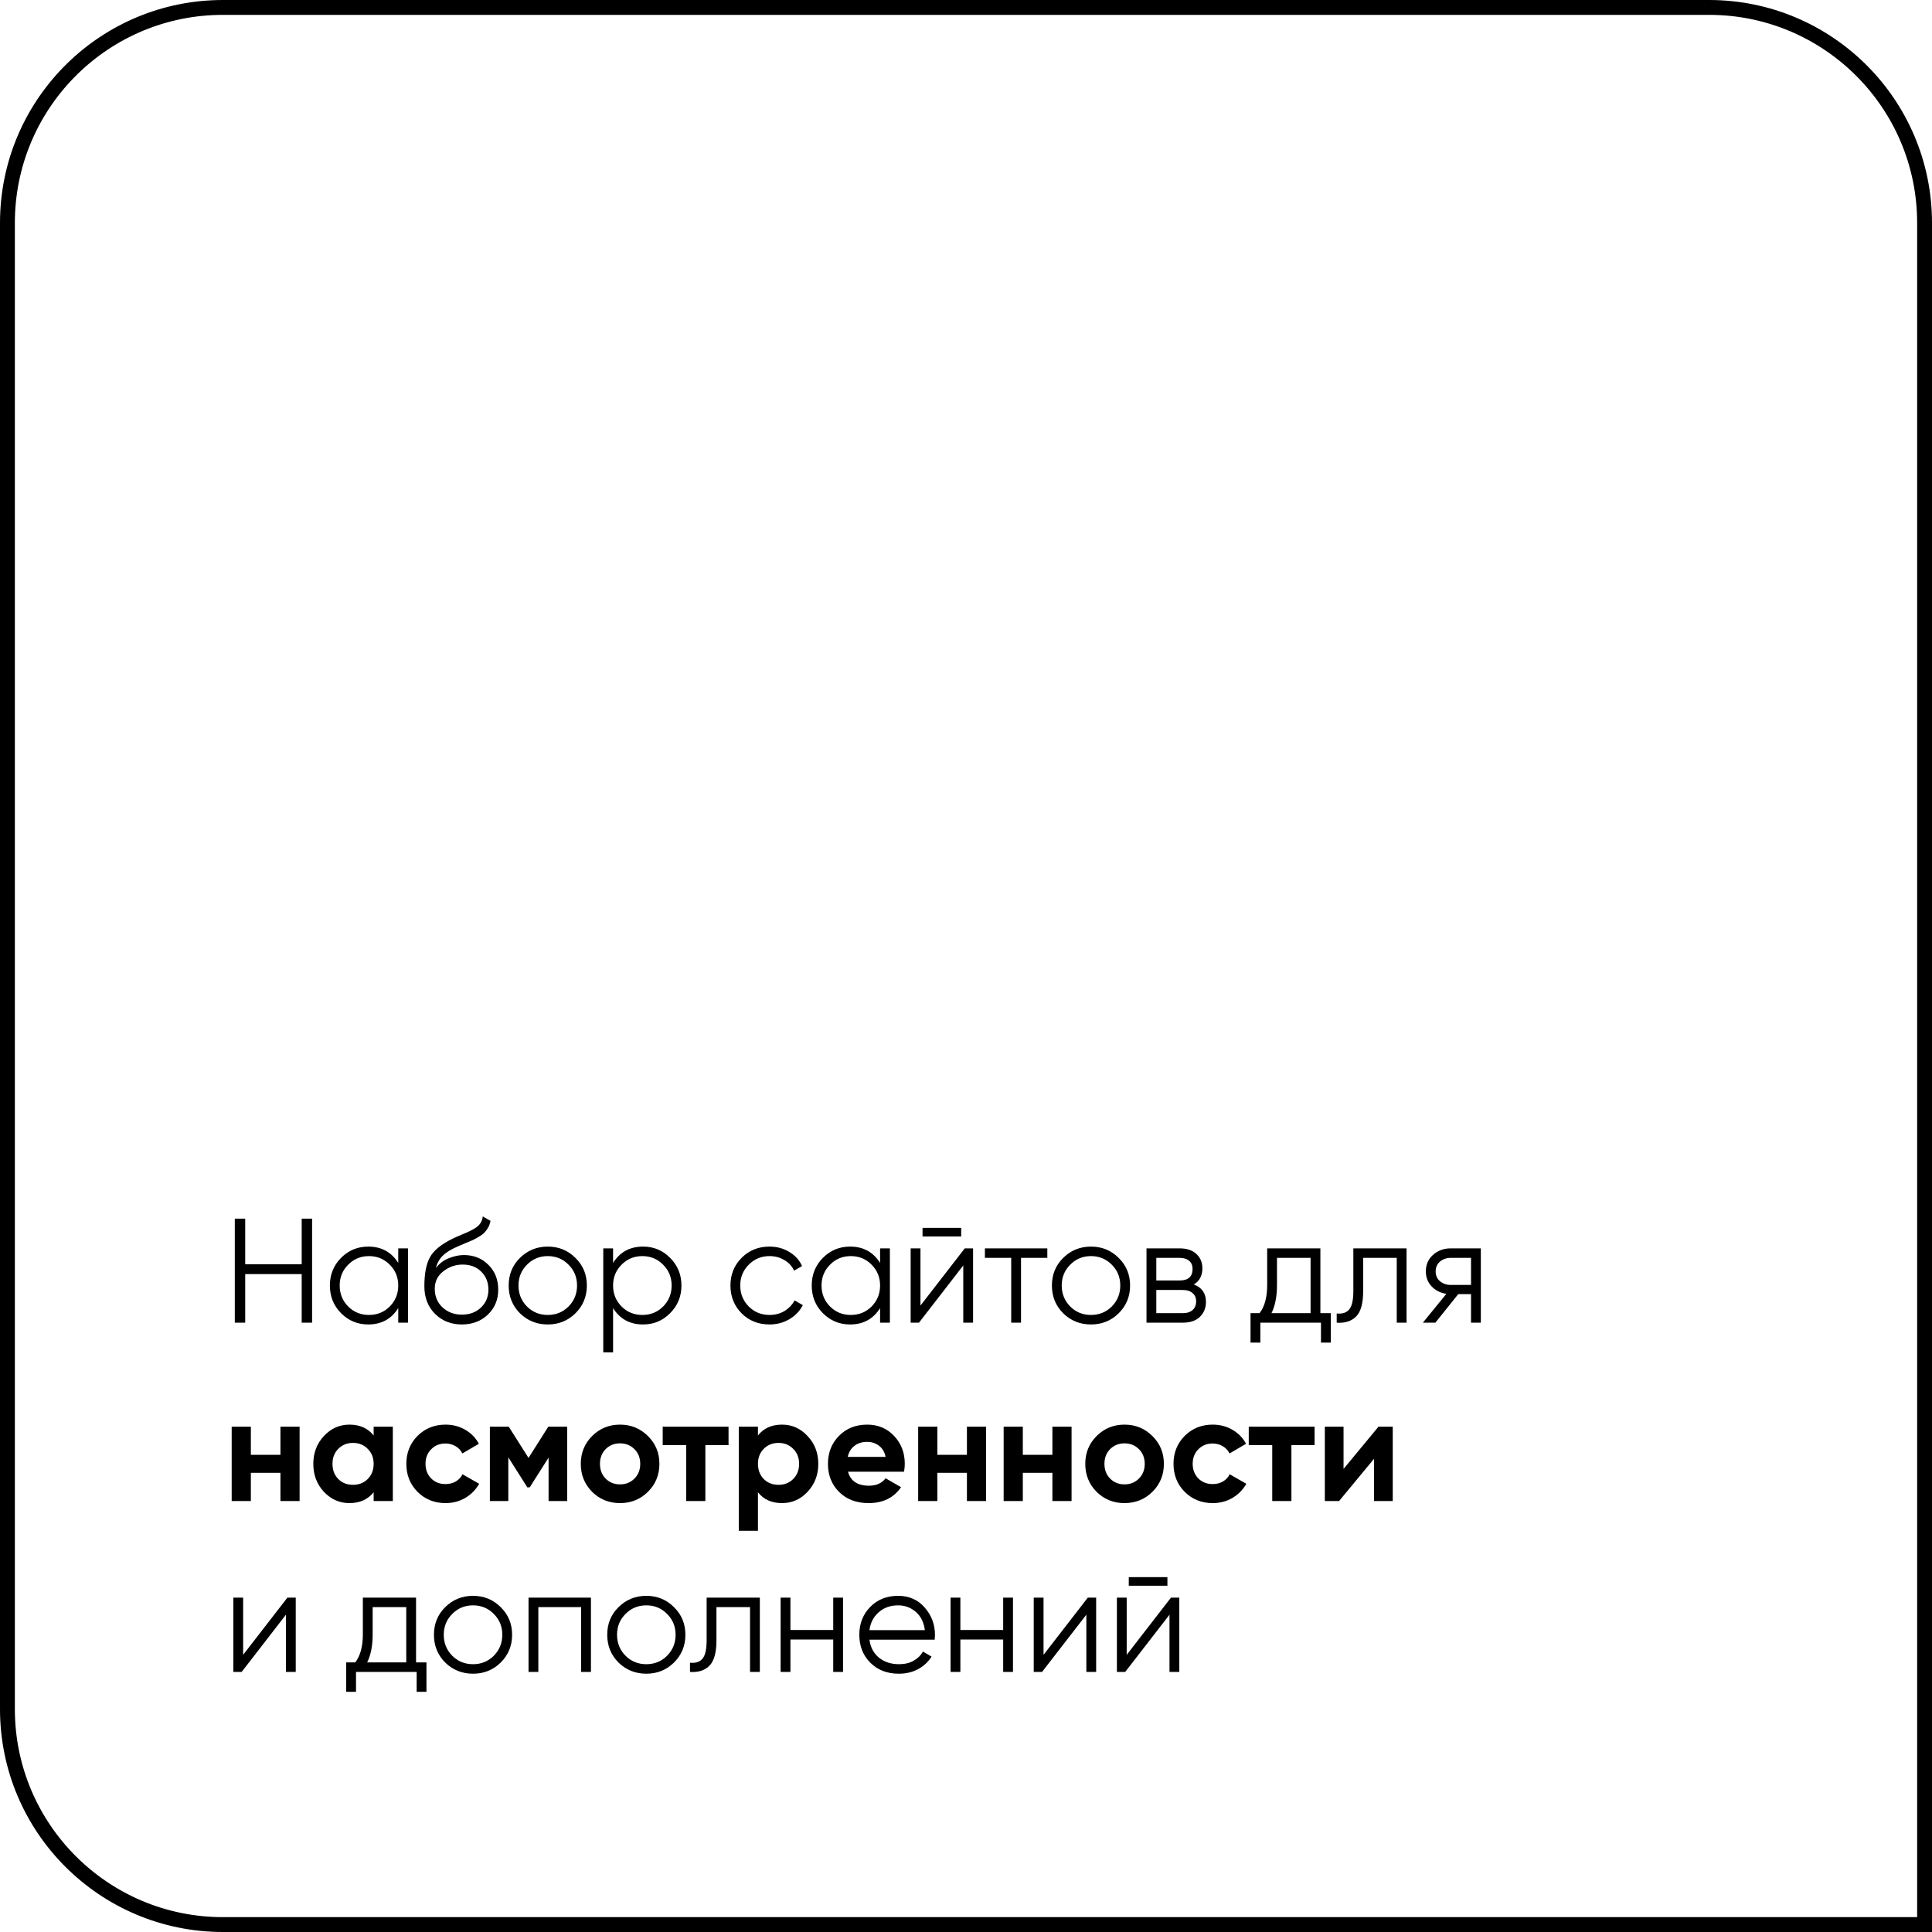
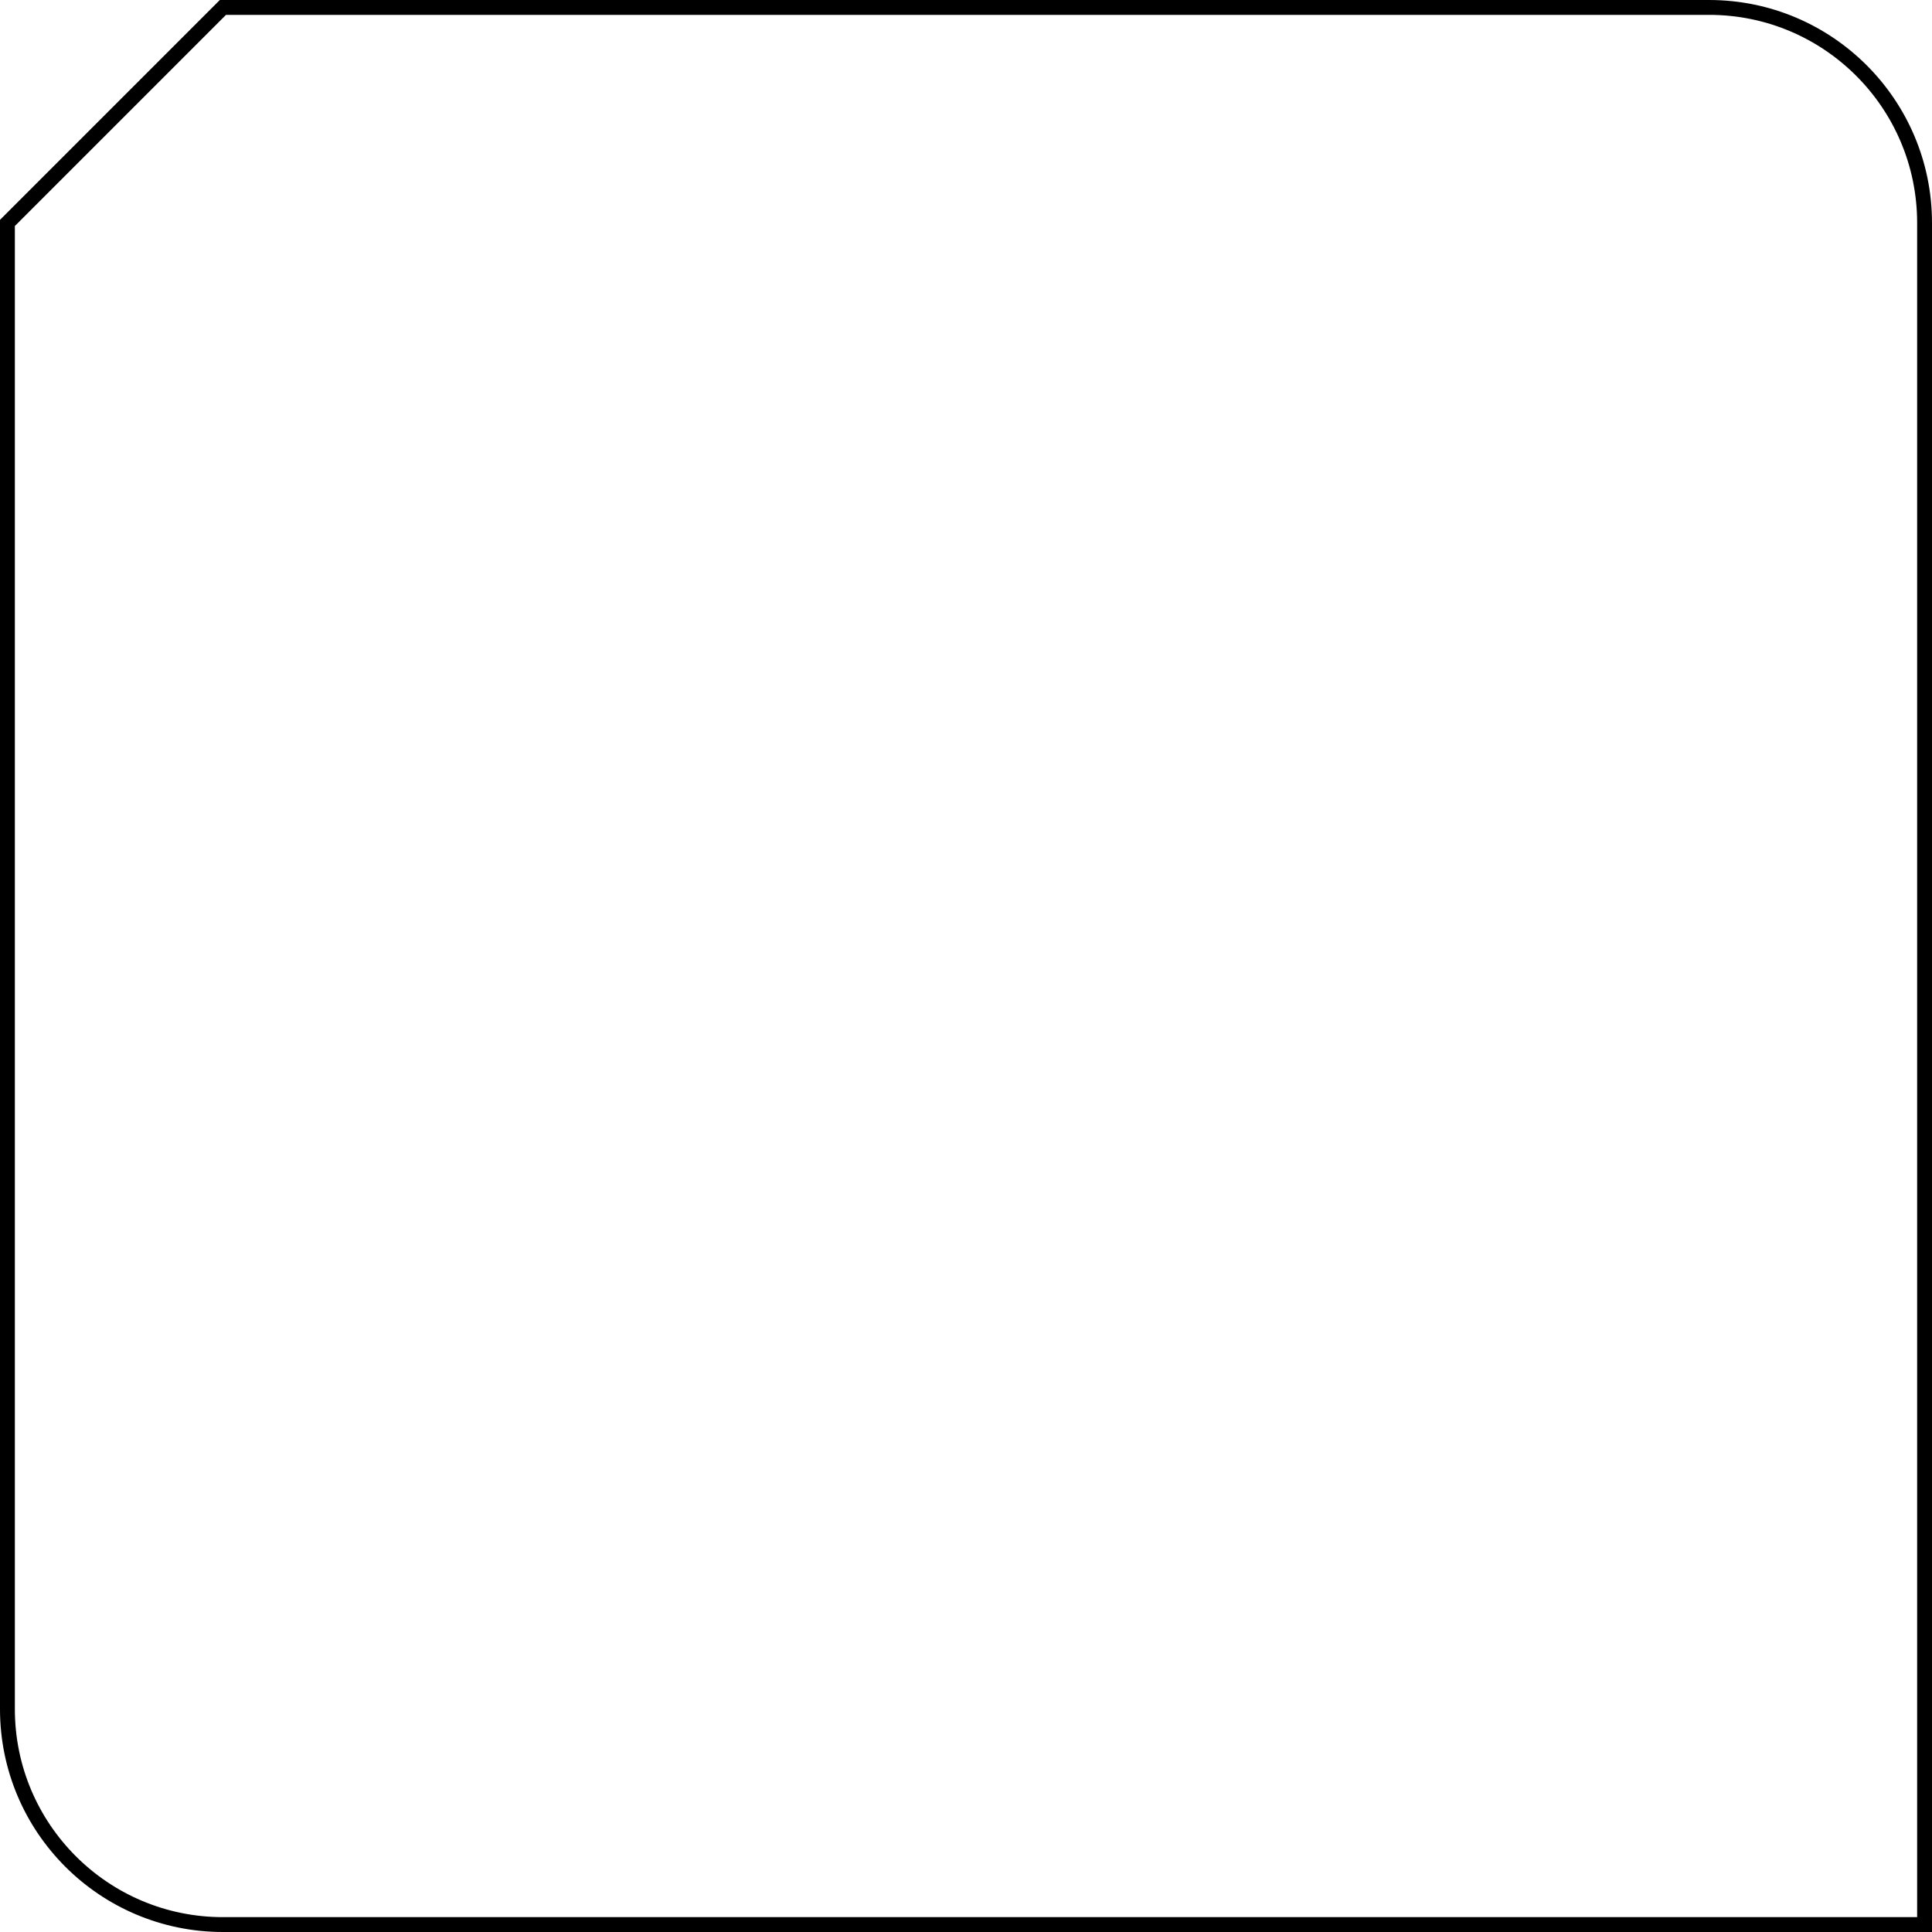
<svg xmlns="http://www.w3.org/2000/svg" width="260" height="260" viewBox="0 0 260 260" fill="none">
-   <path d="M30 1H230C246.016 1 259 13.984 259 30V259H30C13.984 259 1 246.016 1 230V30C1 14.234 13.581 1.407 29.252 1.01L30 1Z" stroke="black" stroke-width="2" />
-   <path d="M40.6 164H42V178H40.6V171.46H33V178H31.6V164H33V170.14H40.6V164ZM53.594 168H54.914V178H53.594V176.04C52.674 177.507 51.327 178.24 49.554 178.24C48.127 178.24 46.907 177.733 45.894 176.72C44.894 175.707 44.394 174.467 44.394 173C44.394 171.533 44.894 170.293 45.894 169.28C46.907 168.267 48.127 167.76 49.554 167.76C51.327 167.76 52.674 168.493 53.594 169.96V168ZM46.854 175.82C47.614 176.58 48.547 176.96 49.654 176.96C50.76 176.96 51.694 176.58 52.454 175.82C53.214 175.047 53.594 174.107 53.594 173C53.594 171.893 53.214 170.96 52.454 170.2C51.694 169.427 50.76 169.04 49.654 169.04C48.547 169.04 47.614 169.427 46.854 170.2C46.094 170.96 45.714 171.893 45.714 173C45.714 174.107 46.094 175.047 46.854 175.82ZM62.149 178.24C60.709 178.24 59.509 177.767 58.549 176.82C57.589 175.86 57.109 174.62 57.109 173.1C57.109 171.393 57.362 170.087 57.869 169.18C58.375 168.26 59.402 167.427 60.949 166.68C61.242 166.533 61.629 166.36 62.109 166.16C62.602 165.96 62.969 165.8 63.209 165.68C63.462 165.56 63.735 165.407 64.029 165.22C64.322 165.02 64.542 164.8 64.689 164.56C64.835 164.32 64.929 164.033 64.969 163.7L66.009 164.3C65.955 164.62 65.849 164.92 65.689 165.2C65.529 165.48 65.362 165.707 65.189 165.88C65.029 166.053 64.769 166.247 64.409 166.46C64.062 166.66 63.789 166.807 63.589 166.9C63.402 166.98 63.069 167.12 62.589 167.32C62.122 167.52 61.809 167.653 61.649 167.72C60.715 168.12 60.029 168.54 59.589 168.98C59.149 169.407 58.835 169.967 58.649 170.66C59.102 170.06 59.675 169.62 60.369 169.34C61.075 169.047 61.762 168.9 62.429 168.9C63.762 168.9 64.862 169.34 65.729 170.22C66.609 171.087 67.049 172.2 67.049 173.56C67.049 174.907 66.582 176.027 65.649 176.92C64.729 177.8 63.562 178.24 62.149 178.24ZM62.149 176.92C63.189 176.92 64.042 176.607 64.709 175.98C65.389 175.34 65.729 174.533 65.729 173.56C65.729 172.573 65.409 171.767 64.769 171.14C64.142 170.5 63.302 170.18 62.249 170.18C61.302 170.18 60.442 170.48 59.669 171.08C58.895 171.667 58.509 172.453 58.509 173.44C58.509 174.453 58.855 175.287 59.549 175.94C60.255 176.593 61.122 176.92 62.149 176.92ZM77.436 176.74C76.423 177.74 75.183 178.24 73.716 178.24C72.25 178.24 71.003 177.74 69.976 176.74C68.963 175.727 68.456 174.48 68.456 173C68.456 171.52 68.963 170.28 69.976 169.28C71.003 168.267 72.25 167.76 73.716 167.76C75.183 167.76 76.423 168.267 77.436 169.28C78.463 170.28 78.976 171.52 78.976 173C78.976 174.48 78.463 175.727 77.436 176.74ZM70.916 175.82C71.676 176.58 72.61 176.96 73.716 176.96C74.823 176.96 75.756 176.58 76.516 175.82C77.276 175.047 77.656 174.107 77.656 173C77.656 171.893 77.276 170.96 76.516 170.2C75.756 169.427 74.823 169.04 73.716 169.04C72.61 169.04 71.676 169.427 70.916 170.2C70.156 170.96 69.776 171.893 69.776 173C69.776 174.107 70.156 175.047 70.916 175.82ZM86.545 167.76C87.972 167.76 89.185 168.267 90.185 169.28C91.198 170.293 91.705 171.533 91.705 173C91.705 174.467 91.198 175.707 90.185 176.72C89.185 177.733 87.972 178.24 86.545 178.24C84.772 178.24 83.425 177.507 82.505 176.04V182H81.185V168H82.505V169.96C83.425 168.493 84.772 167.76 86.545 167.76ZM83.645 175.82C84.405 176.58 85.338 176.96 86.445 176.96C87.552 176.96 88.485 176.58 89.245 175.82C90.005 175.047 90.385 174.107 90.385 173C90.385 171.893 90.005 170.96 89.245 170.2C88.485 169.427 87.552 169.04 86.445 169.04C85.338 169.04 84.405 169.427 83.645 170.2C82.885 170.96 82.505 171.893 82.505 173C82.505 174.107 82.885 175.047 83.645 175.82ZM103.56 178.24C102.053 178.24 100.8 177.74 99.8 176.74C98.8 175.727 98.3 174.48 98.3 173C98.3 171.52 98.8 170.28 99.8 169.28C100.8 168.267 102.053 167.76 103.56 167.76C104.547 167.76 105.433 168 106.22 168.48C107.007 168.947 107.58 169.58 107.94 170.38L106.86 171C106.593 170.4 106.16 169.927 105.56 169.58C104.973 169.22 104.307 169.04 103.56 169.04C102.453 169.04 101.52 169.427 100.76 170.2C100 170.96 99.62 171.893 99.62 173C99.62 174.107 100 175.047 100.76 175.82C101.52 176.58 102.453 176.96 103.56 176.96C104.307 176.96 104.973 176.787 105.56 176.44C106.147 176.08 106.607 175.6 106.94 175L108.04 175.64C107.627 176.44 107.02 177.073 106.22 177.54C105.42 178.007 104.533 178.24 103.56 178.24ZM118.438 168H119.758V178H118.438V176.04C117.518 177.507 116.171 178.24 114.398 178.24C112.971 178.24 111.751 177.733 110.738 176.72C109.738 175.707 109.238 174.467 109.238 173C109.238 171.533 109.738 170.293 110.738 169.28C111.751 168.267 112.971 167.76 114.398 167.76C116.171 167.76 117.518 168.493 118.438 169.96V168ZM111.698 175.82C112.458 176.58 113.391 176.96 114.498 176.96C115.604 176.96 116.538 176.58 117.298 175.82C118.058 175.047 118.438 174.107 118.438 173C118.438 171.893 118.058 170.96 117.298 170.2C116.538 169.427 115.604 169.04 114.498 169.04C113.391 169.04 112.458 169.427 111.698 170.2C110.938 170.96 110.558 171.893 110.558 173C110.558 174.107 110.938 175.047 111.698 175.82ZM124.152 166.4V165.24H129.352V166.4H124.152ZM129.832 168H130.952V178H129.632V170.3L123.672 178H122.552V168H123.872V175.7L129.832 168ZM140.944 168V169.28H137.404V178H136.084V169.28H132.544V168H140.944ZM150.542 176.74C149.528 177.74 148.288 178.24 146.822 178.24C145.355 178.24 144.108 177.74 143.082 176.74C142.068 175.727 141.562 174.48 141.562 173C141.562 171.52 142.068 170.28 143.082 169.28C144.108 168.267 145.355 167.76 146.822 167.76C148.288 167.76 149.528 168.267 150.542 169.28C151.568 170.28 152.082 171.52 152.082 173C152.082 174.48 151.568 175.727 150.542 176.74ZM144.022 175.82C144.782 176.58 145.715 176.96 146.822 176.96C147.928 176.96 148.862 176.58 149.622 175.82C150.382 175.047 150.762 174.107 150.762 173C150.762 171.893 150.382 170.96 149.622 170.2C148.862 169.427 147.928 169.04 146.822 169.04C145.715 169.04 144.782 169.427 144.022 170.2C143.262 170.96 142.882 171.893 142.882 173C142.882 174.107 143.262 175.047 144.022 175.82ZM160.651 172.86C161.744 173.26 162.291 174.04 162.291 175.2C162.291 176.013 162.017 176.687 161.471 177.22C160.937 177.74 160.164 178 159.151 178H154.291V168H158.751C159.724 168 160.477 168.253 161.011 168.76C161.544 169.253 161.811 169.893 161.811 170.68C161.811 171.68 161.424 172.407 160.651 172.86ZM158.751 169.28H155.611V172.32H158.751C159.911 172.32 160.491 171.8 160.491 170.76C160.491 170.293 160.337 169.933 160.031 169.68C159.737 169.413 159.311 169.28 158.751 169.28ZM159.151 176.72C159.737 176.72 160.184 176.58 160.491 176.3C160.811 176.02 160.971 175.627 160.971 175.12C160.971 174.653 160.811 174.287 160.491 174.02C160.184 173.74 159.737 173.6 159.151 173.6H155.611V176.72H159.151ZM177.691 176.72H179.091V180.68H177.771V178H169.611V180.68H168.291V176.72H169.511C170.191 175.827 170.531 174.567 170.531 172.94V168H177.691V176.72ZM171.111 176.72H176.371V169.28H171.851V172.94C171.851 174.473 171.604 175.733 171.111 176.72ZM189.288 168V178H187.968V169.28H183.448V173.74C183.448 175.407 183.128 176.553 182.488 177.18C181.861 177.807 180.994 178.08 179.888 178V176.76C180.648 176.84 181.208 176.66 181.568 176.22C181.941 175.78 182.128 174.953 182.128 173.74V168H189.288ZM199.284 168V178H197.964V174.16H196.244L193.164 178H191.484L194.644 174.12C193.844 174 193.184 173.667 192.664 173.12C192.144 172.573 191.884 171.9 191.884 171.1C191.884 170.193 192.204 169.453 192.844 168.88C193.497 168.293 194.29 168 195.224 168H199.284ZM195.224 172.92H197.964V169.28H195.224C194.664 169.28 194.184 169.447 193.784 169.78C193.397 170.113 193.204 170.553 193.204 171.1C193.204 171.647 193.397 172.087 193.784 172.42C194.184 172.753 194.664 172.92 195.224 172.92ZM37.74 192H40.32V202H37.74V198.2H33.76V202H31.18V192H33.76V195.78H37.74V192ZM50.284 192H52.864V202H50.284V200.82C49.511 201.793 48.424 202.28 47.024 202.28C45.691 202.28 44.544 201.773 43.584 200.76C42.637 199.733 42.164 198.48 42.164 197C42.164 195.52 42.637 194.273 43.584 193.26C44.544 192.233 45.691 191.72 47.024 191.72C48.424 191.72 49.511 192.207 50.284 193.18V192ZM45.524 199.04C46.044 199.56 46.704 199.82 47.504 199.82C48.304 199.82 48.964 199.56 49.484 199.04C50.017 198.507 50.284 197.827 50.284 197C50.284 196.173 50.017 195.5 49.484 194.98C48.964 194.447 48.304 194.18 47.504 194.18C46.704 194.18 46.044 194.447 45.524 194.98C45.004 195.5 44.744 196.173 44.744 197C44.744 197.827 45.004 198.507 45.524 199.04ZM59.963 202.28C58.457 202.28 57.197 201.773 56.183 200.76C55.183 199.747 54.683 198.493 54.683 197C54.683 195.507 55.183 194.253 56.183 193.24C57.197 192.227 58.457 191.72 59.963 191.72C60.937 191.72 61.823 191.953 62.623 192.42C63.423 192.887 64.03 193.513 64.443 194.3L62.223 195.6C62.023 195.187 61.717 194.86 61.303 194.62C60.903 194.38 60.45 194.26 59.943 194.26C59.17 194.26 58.53 194.52 58.023 195.04C57.517 195.547 57.263 196.2 57.263 197C57.263 197.787 57.517 198.44 58.023 198.96C58.53 199.467 59.17 199.72 59.943 199.72C60.463 199.72 60.923 199.607 61.323 199.38C61.737 199.14 62.043 198.813 62.243 198.4L64.483 199.68C64.043 200.467 63.423 201.1 62.623 201.58C61.823 202.047 60.937 202.28 59.963 202.28ZM76.326 192V202H73.826V196.16L71.286 200.16H70.966L68.406 196.12V202H65.926V192H68.466L71.126 196.2L73.786 192H76.326ZM87.2 200.76C86.173 201.773 84.92 202.28 83.44 202.28C81.96 202.28 80.707 201.773 79.68 200.76C78.667 199.733 78.16 198.48 78.16 197C78.16 195.52 78.667 194.273 79.68 193.26C80.707 192.233 81.96 191.72 83.44 191.72C84.92 191.72 86.173 192.233 87.2 193.26C88.227 194.273 88.74 195.52 88.74 197C88.74 198.48 88.227 199.733 87.2 200.76ZM81.5 198.98C82.02 199.5 82.667 199.76 83.44 199.76C84.213 199.76 84.86 199.5 85.38 198.98C85.9 198.46 86.16 197.8 86.16 197C86.16 196.2 85.9 195.54 85.38 195.02C84.86 194.5 84.213 194.24 83.44 194.24C82.667 194.24 82.02 194.5 81.5 195.02C80.993 195.54 80.74 196.2 80.74 197C80.74 197.8 80.993 198.46 81.5 198.98ZM98.044 192V194.48H94.924V202H92.344V194.48H89.184V192H98.044ZM105.242 191.72C106.589 191.72 107.736 192.233 108.682 193.26C109.642 194.273 110.122 195.52 110.122 197C110.122 198.48 109.642 199.733 108.682 200.76C107.736 201.773 106.589 202.28 105.242 202.28C103.842 202.28 102.762 201.793 102.002 200.82V206H99.422V192H102.002V193.18C102.762 192.207 103.842 191.72 105.242 191.72ZM102.782 199.04C103.302 199.56 103.962 199.82 104.762 199.82C105.562 199.82 106.222 199.56 106.742 199.04C107.276 198.507 107.542 197.827 107.542 197C107.542 196.173 107.276 195.5 106.742 194.98C106.222 194.447 105.562 194.18 104.762 194.18C103.962 194.18 103.302 194.447 102.782 194.98C102.262 195.5 102.002 196.173 102.002 197C102.002 197.827 102.262 198.507 102.782 199.04ZM114.122 198.06C114.468 199.313 115.408 199.94 116.942 199.94C117.928 199.94 118.675 199.607 119.182 198.94L121.262 200.14C120.275 201.567 118.822 202.28 116.902 202.28C115.248 202.28 113.922 201.78 112.922 200.78C111.922 199.78 111.422 198.52 111.422 197C111.422 195.493 111.915 194.24 112.902 193.24C113.888 192.227 115.155 191.72 116.702 191.72C118.168 191.72 119.375 192.227 120.322 193.24C121.282 194.253 121.762 195.507 121.762 197C121.762 197.333 121.728 197.687 121.662 198.06H114.122ZM114.082 196.06H119.182C119.035 195.38 118.728 194.873 118.262 194.54C117.808 194.207 117.288 194.04 116.702 194.04C116.008 194.04 115.435 194.22 114.982 194.58C114.528 194.927 114.228 195.42 114.082 196.06ZM130.123 192H132.703V202H130.123V198.2H126.143V202H123.563V192H126.143V195.78H130.123V192ZM141.627 192H144.207V202H141.627V198.2H137.647V202H135.067V192H137.647V195.78H141.627V192ZM155.091 200.76C154.064 201.773 152.811 202.28 151.331 202.28C149.851 202.28 148.597 201.773 147.571 200.76C146.557 199.733 146.051 198.48 146.051 197C146.051 195.52 146.557 194.273 147.571 193.26C148.597 192.233 149.851 191.72 151.331 191.72C152.811 191.72 154.064 192.233 155.091 193.26C156.117 194.273 156.631 195.52 156.631 197C156.631 198.48 156.117 199.733 155.091 200.76ZM149.391 198.98C149.911 199.5 150.557 199.76 151.331 199.76C152.104 199.76 152.751 199.5 153.271 198.98C153.791 198.46 154.051 197.8 154.051 197C154.051 196.2 153.791 195.54 153.271 195.02C152.751 194.5 152.104 194.24 151.331 194.24C150.557 194.24 149.911 194.5 149.391 195.02C148.884 195.54 148.631 196.2 148.631 197C148.631 197.8 148.884 198.46 149.391 198.98ZM163.206 202.28C161.699 202.28 160.439 201.773 159.426 200.76C158.426 199.747 157.926 198.493 157.926 197C157.926 195.507 158.426 194.253 159.426 193.24C160.439 192.227 161.699 191.72 163.206 191.72C164.179 191.72 165.066 191.953 165.866 192.42C166.666 192.887 167.272 193.513 167.686 194.3L165.466 195.6C165.266 195.187 164.959 194.86 164.546 194.62C164.146 194.38 163.692 194.26 163.186 194.26C162.412 194.26 161.772 194.52 161.266 195.04C160.759 195.547 160.506 196.2 160.506 197C160.506 197.787 160.759 198.44 161.266 198.96C161.772 199.467 162.412 199.72 163.186 199.72C163.706 199.72 164.166 199.607 164.566 199.38C164.979 199.14 165.286 198.813 165.486 198.4L167.726 199.68C167.286 200.467 166.666 201.1 165.866 201.58C165.066 202.047 164.179 202.28 163.206 202.28ZM176.912 192V194.48H173.792V202H171.212V194.48H168.052V192H176.912ZM185.509 192H187.429V202H184.909V196.32L180.209 202H178.289V192H180.809V197.68L185.509 192ZM38.68 215H39.8V225H38.48V217.3L32.52 225H31.4V215H32.72V222.7L38.68 215ZM55.991 223.72H57.391V227.68H56.071V225H47.911V227.68H46.591V223.72H47.811C48.491 222.827 48.831 221.567 48.831 219.94V215H55.991V223.72ZM49.411 223.72H54.671V216.28H50.151V219.94C50.151 221.473 49.905 222.733 49.411 223.72ZM67.378 223.74C66.364 224.74 65.124 225.24 63.658 225.24C62.191 225.24 60.944 224.74 59.918 223.74C58.904 222.727 58.398 221.48 58.398 220C58.398 218.52 58.904 217.28 59.918 216.28C60.944 215.267 62.191 214.76 63.658 214.76C65.124 214.76 66.364 215.267 67.378 216.28C68.404 217.28 68.918 218.52 68.918 220C68.918 221.48 68.404 222.727 67.378 223.74ZM60.858 222.82C61.618 223.58 62.551 223.96 63.658 223.96C64.764 223.96 65.698 223.58 66.458 222.82C67.218 222.047 67.598 221.107 67.598 220C67.598 218.893 67.218 217.96 66.458 217.2C65.698 216.427 64.764 216.04 63.658 216.04C62.551 216.04 61.618 216.427 60.858 217.2C60.098 217.96 59.718 218.893 59.718 220C59.718 221.107 60.098 222.047 60.858 222.82ZM79.527 215V225H78.207V216.28H72.447V225H71.127V215H79.527ZM90.698 223.74C89.685 224.74 88.445 225.24 86.978 225.24C85.511 225.24 84.265 224.74 83.238 223.74C82.225 222.727 81.718 221.48 81.718 220C81.718 218.52 82.225 217.28 83.238 216.28C84.265 215.267 85.511 214.76 86.978 214.76C88.445 214.76 89.685 215.267 90.698 216.28C91.725 217.28 92.238 218.52 92.238 220C92.238 221.48 91.725 222.727 90.698 223.74ZM84.178 222.82C84.938 223.58 85.871 223.96 86.978 223.96C88.085 223.96 89.018 223.58 89.778 222.82C90.538 222.047 90.918 221.107 90.918 220C90.918 218.893 90.538 217.96 89.778 217.2C89.018 216.427 88.085 216.04 86.978 216.04C85.871 216.04 84.938 216.427 84.178 217.2C83.418 217.96 83.038 218.893 83.038 220C83.038 221.107 83.418 222.047 84.178 222.82ZM102.256 215V225H100.936V216.28H96.416V220.74C96.416 222.407 96.096 223.553 95.456 224.18C94.83 224.807 93.963 225.08 92.856 225V223.76C93.616 223.84 94.176 223.66 94.536 223.22C94.91 222.78 95.096 221.953 95.096 220.74V215H102.256ZM112.132 215H113.452V225H112.132V220.64H106.372V225H105.052V215H106.372V219.36H112.132V215ZM120.864 214.76C122.344 214.76 123.537 215.287 124.444 216.34C125.364 217.38 125.824 218.613 125.824 220.04C125.824 220.187 125.81 220.393 125.784 220.66H117.004C117.137 221.673 117.564 222.48 118.284 223.08C119.017 223.667 119.917 223.96 120.984 223.96C121.744 223.96 122.397 223.807 122.944 223.5C123.504 223.18 123.924 222.767 124.204 222.26L125.364 222.94C124.924 223.647 124.324 224.207 123.564 224.62C122.804 225.033 121.937 225.24 120.964 225.24C119.39 225.24 118.11 224.747 117.124 223.76C116.137 222.773 115.644 221.52 115.644 220C115.644 218.507 116.13 217.26 117.104 216.26C118.077 215.26 119.33 214.76 120.864 214.76ZM120.864 216.04C119.824 216.04 118.95 216.353 118.244 216.98C117.55 217.593 117.137 218.393 117.004 219.38H124.464C124.33 218.327 123.924 217.507 123.244 216.92C122.564 216.333 121.77 216.04 120.864 216.04ZM135.003 215H136.323V225H135.003V220.64H129.243V225H127.923V215H129.243V219.36H135.003V215ZM146.395 215H147.515V225H146.195V217.3L140.235 225H139.115V215H140.435V222.7L146.395 215ZM151.906 213.4V212.24H157.106V213.4H151.906ZM157.586 215H158.706V225H157.386V217.3L151.426 225H150.306V215H151.626V222.7L157.586 215Z" fill="black" />
+   <path d="M30 1H230C246.016 1 259 13.984 259 30V259H30C13.984 259 1 246.016 1 230V30L30 1Z" stroke="black" stroke-width="2" />
</svg>